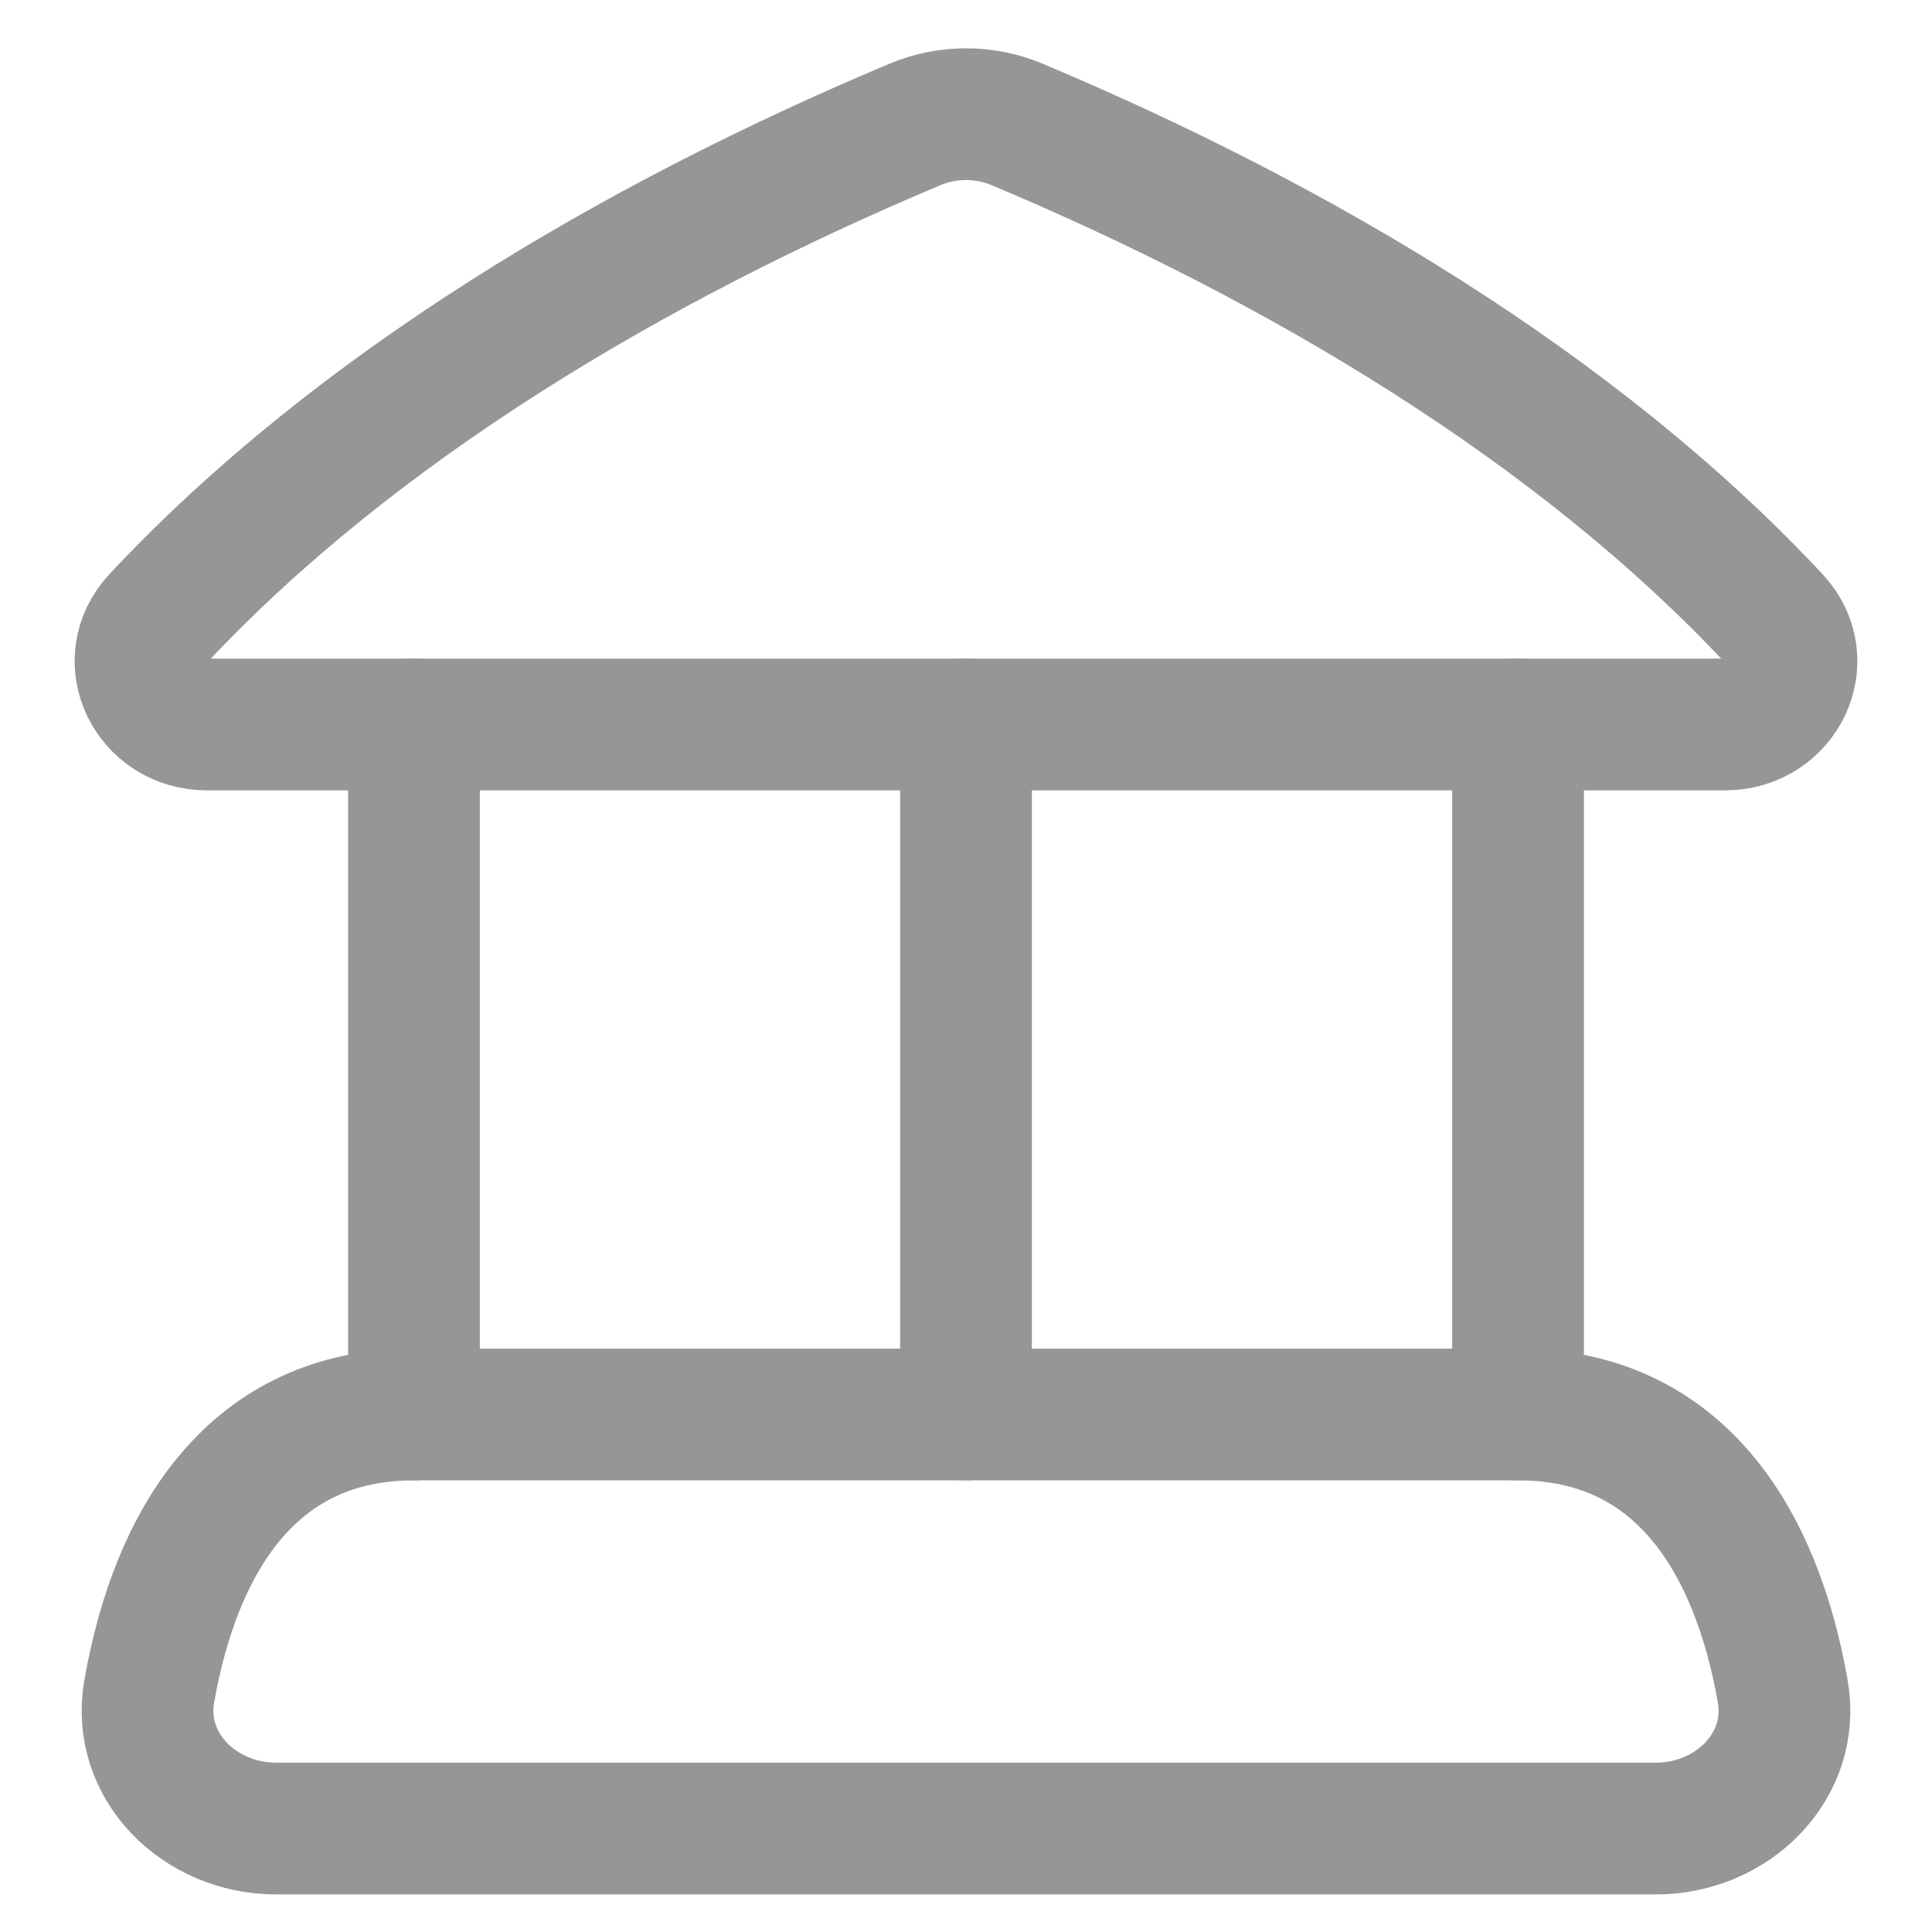
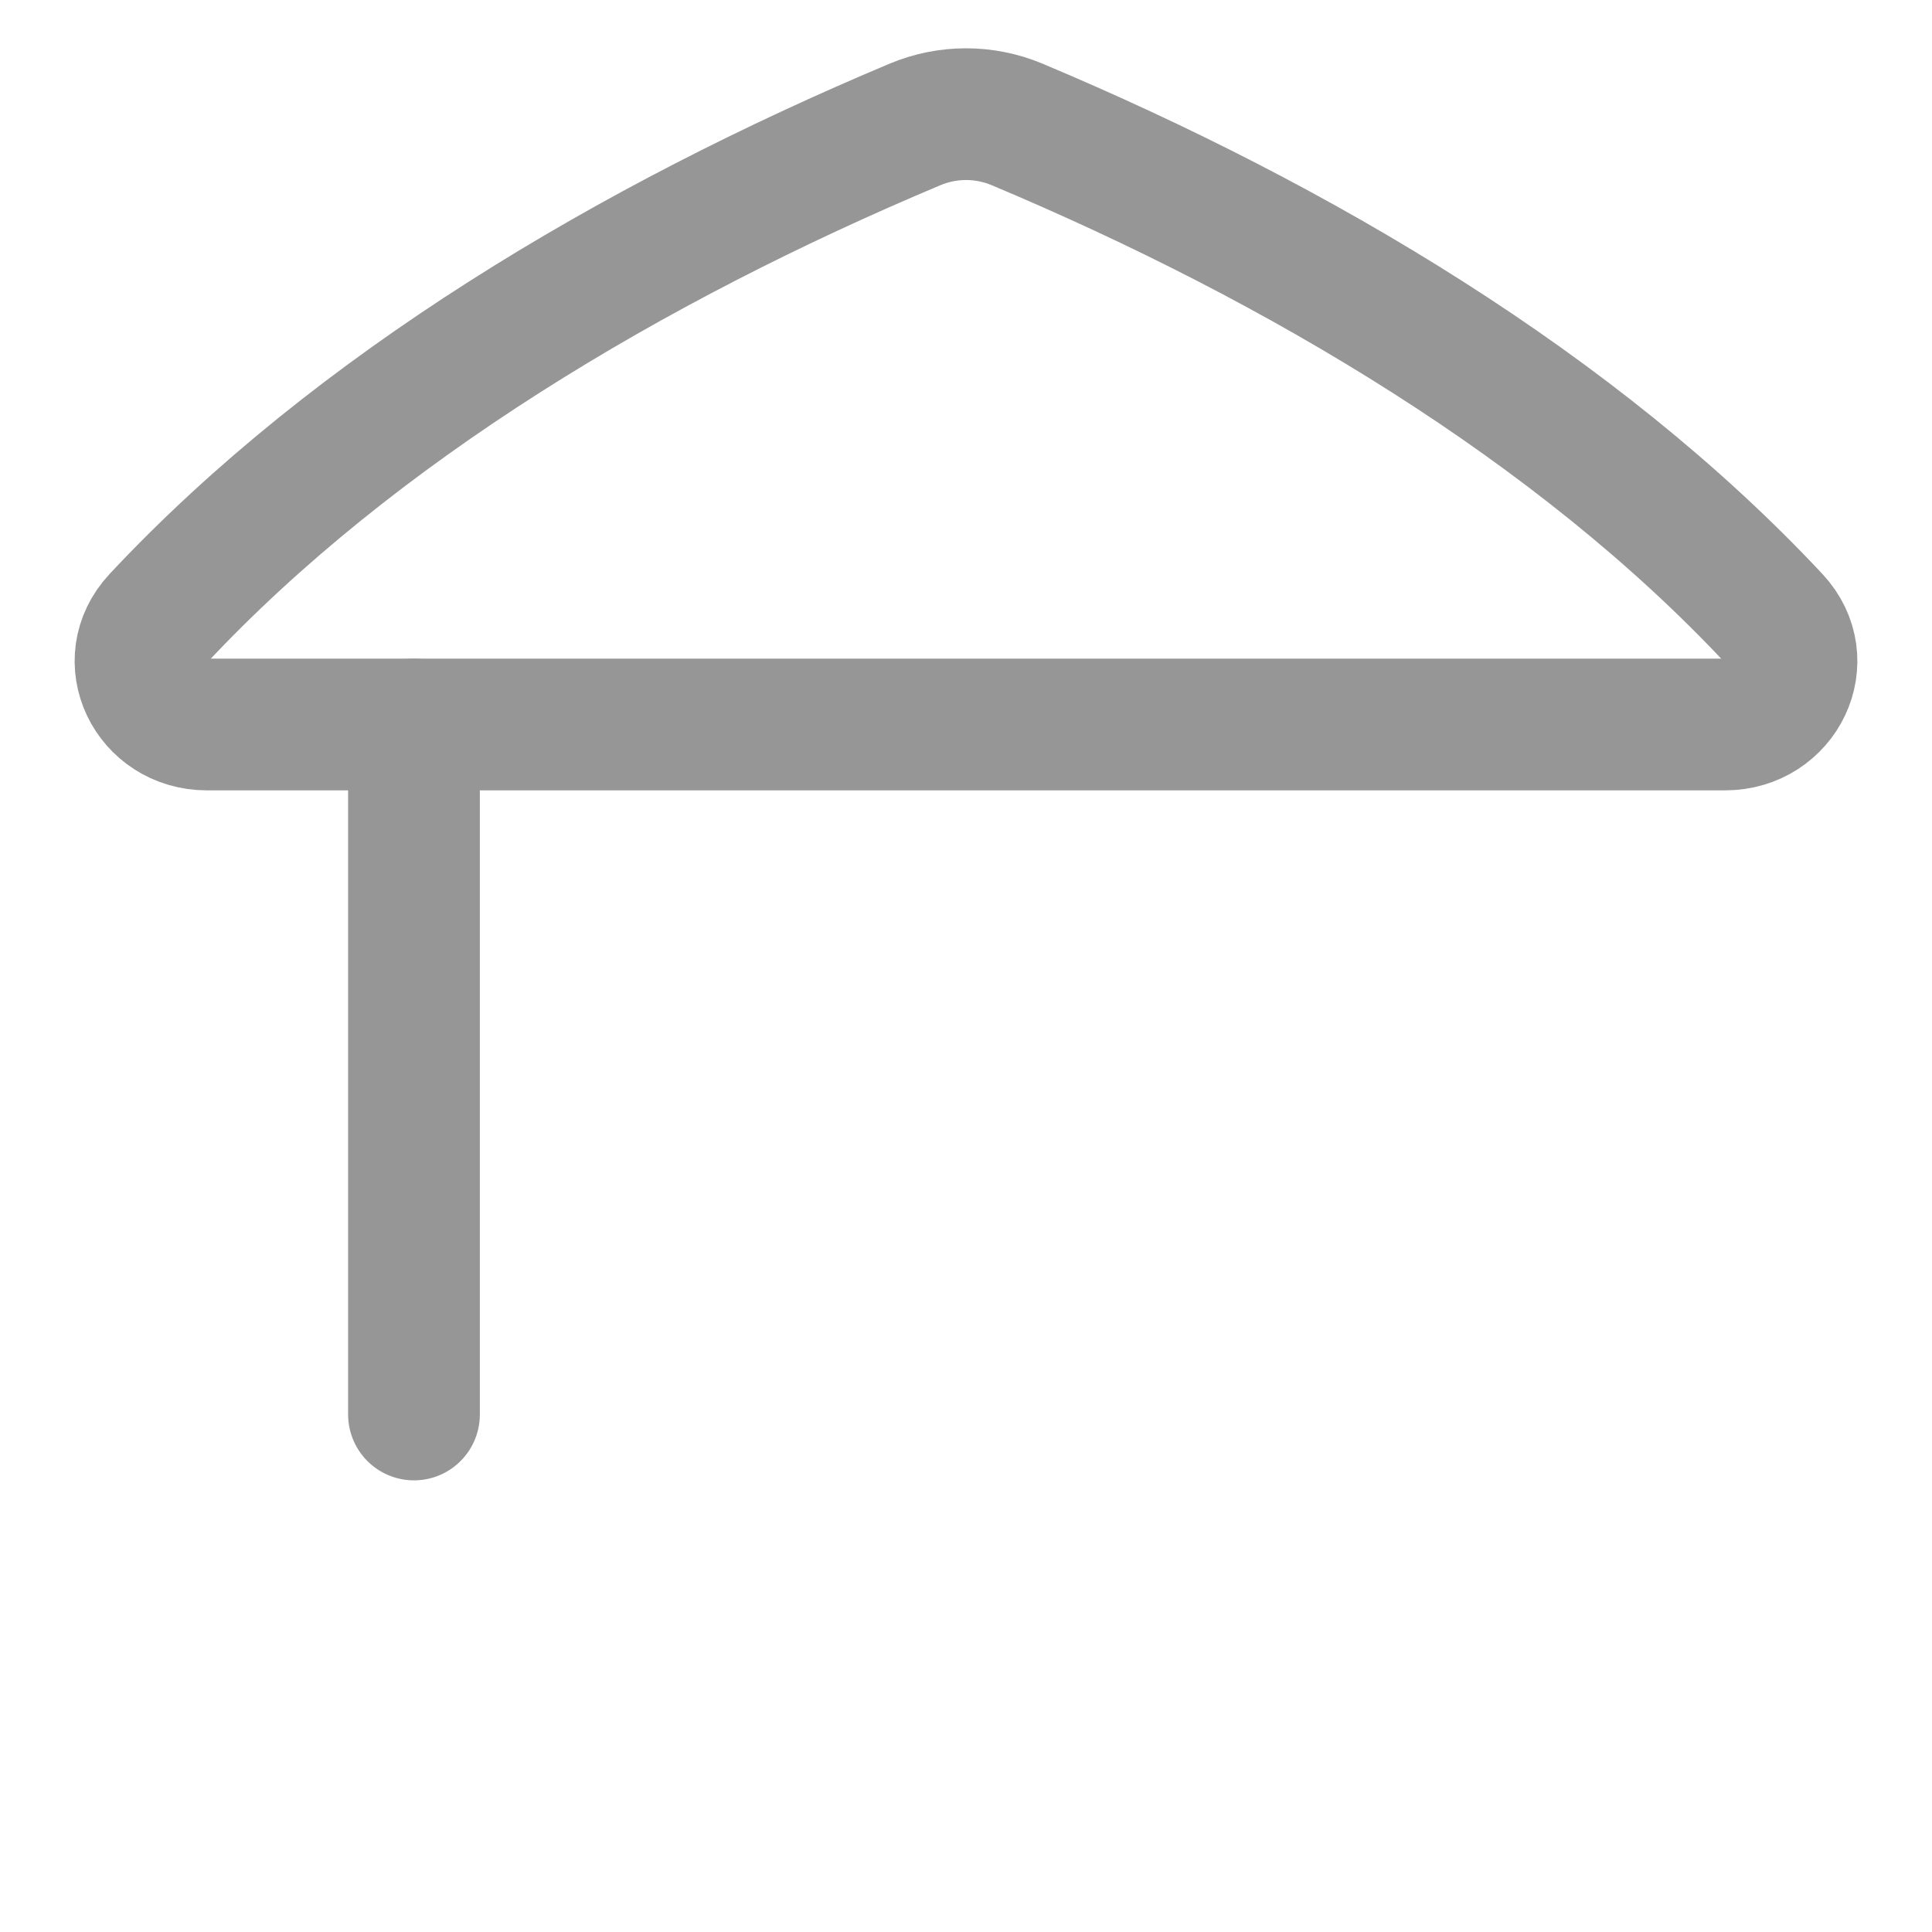
<svg xmlns="http://www.w3.org/2000/svg" width="22" height="22" viewBox="0 0 22 22" fill="none">
  <path d="M10.419 1.417C7.205 2.767 4.043 4.644 1.796 7.048C1.354 7.521 1.71 8.25 2.357 8.25H19.643C20.29 8.25 20.646 7.521 20.204 7.048C17.957 4.644 14.795 2.767 11.582 1.417C11.21 1.261 10.791 1.261 10.419 1.417Z" stroke="#969696" stroke-width="1.5" stroke-linecap="round" stroke-linejoin="round" />
-   <path d="M4.714 16.107C2.888 16.107 2.005 17.523 1.7 19.257C1.549 20.112 2.275 20.822 3.143 20.822H18.857C19.725 20.822 20.451 20.112 20.3 19.257C19.995 17.523 19.112 16.107 17.286 16.107H4.714Z" stroke="#969696" stroke-width="1.5" stroke-linecap="round" stroke-linejoin="round" />
  <path d="M4.714 16.107V8.25" stroke="#969696" stroke-width="1.5" stroke-linecap="round" stroke-linejoin="round" />
-   <path d="M11 16.107V8.25" stroke="#969696" stroke-width="1.5" stroke-linecap="round" stroke-linejoin="round" />
-   <path d="M17.286 16.107V8.25" stroke="#969696" stroke-width="1.5" stroke-linecap="round" stroke-linejoin="round" />
</svg>